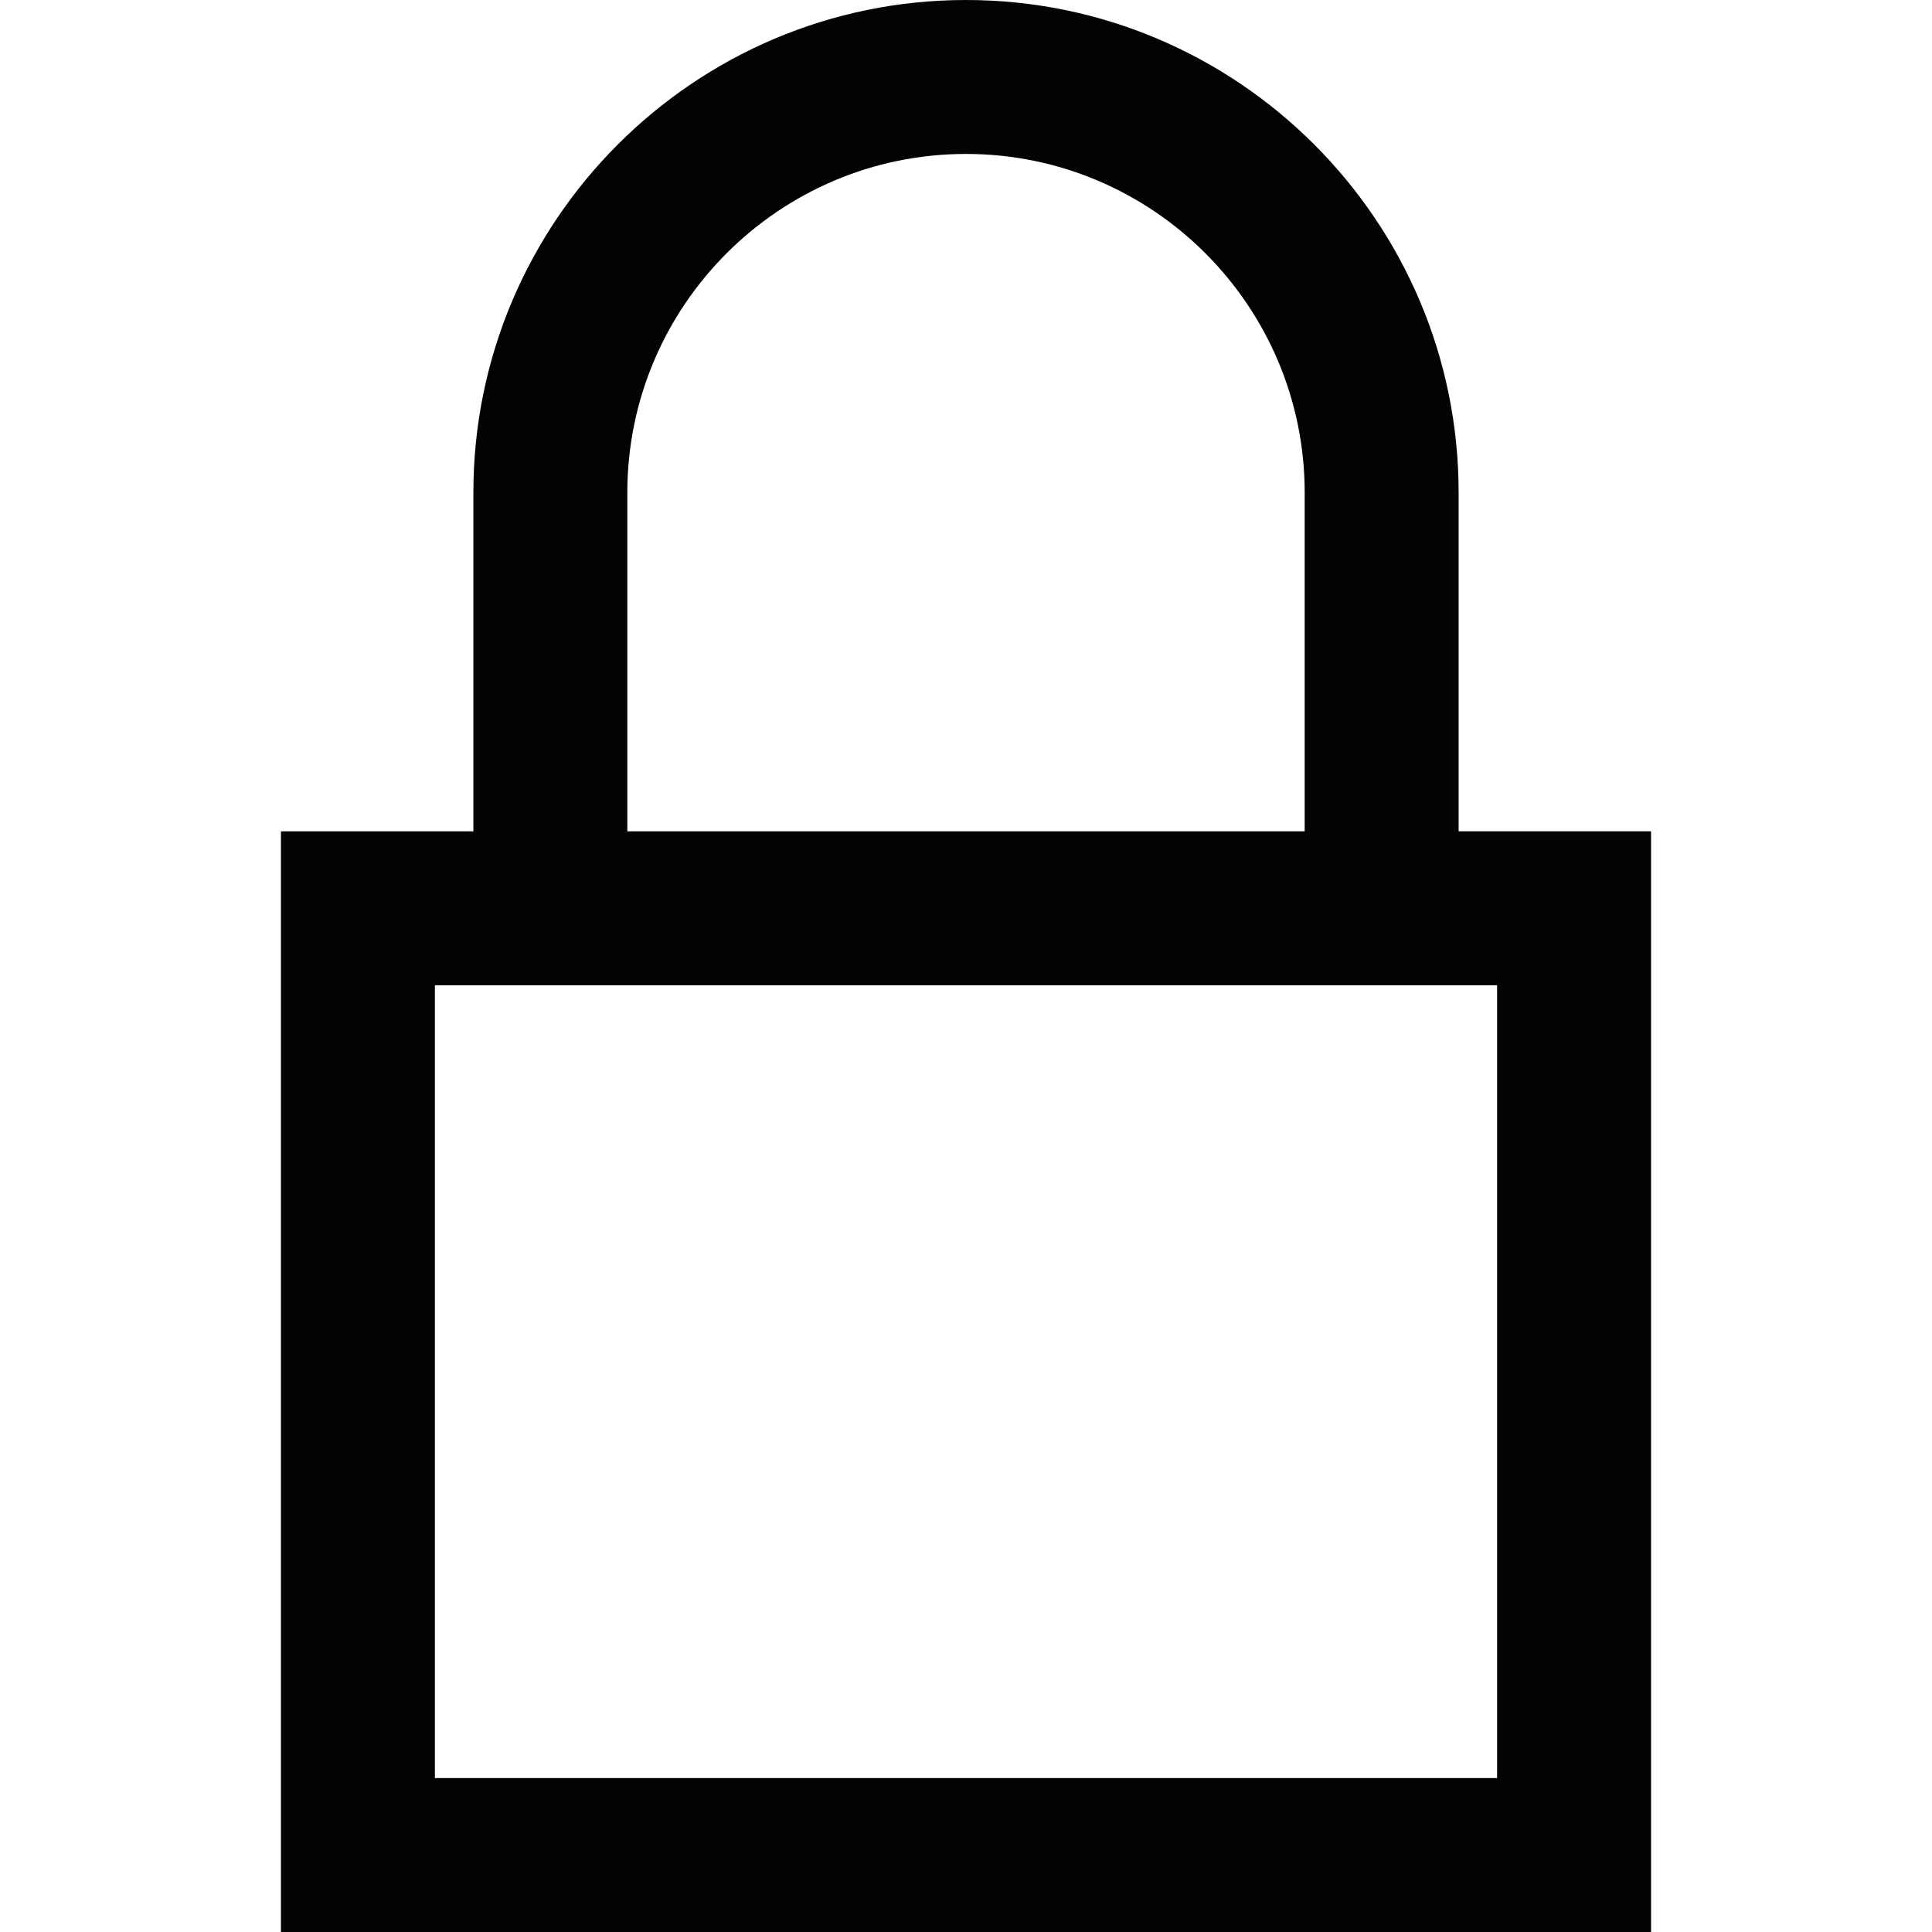
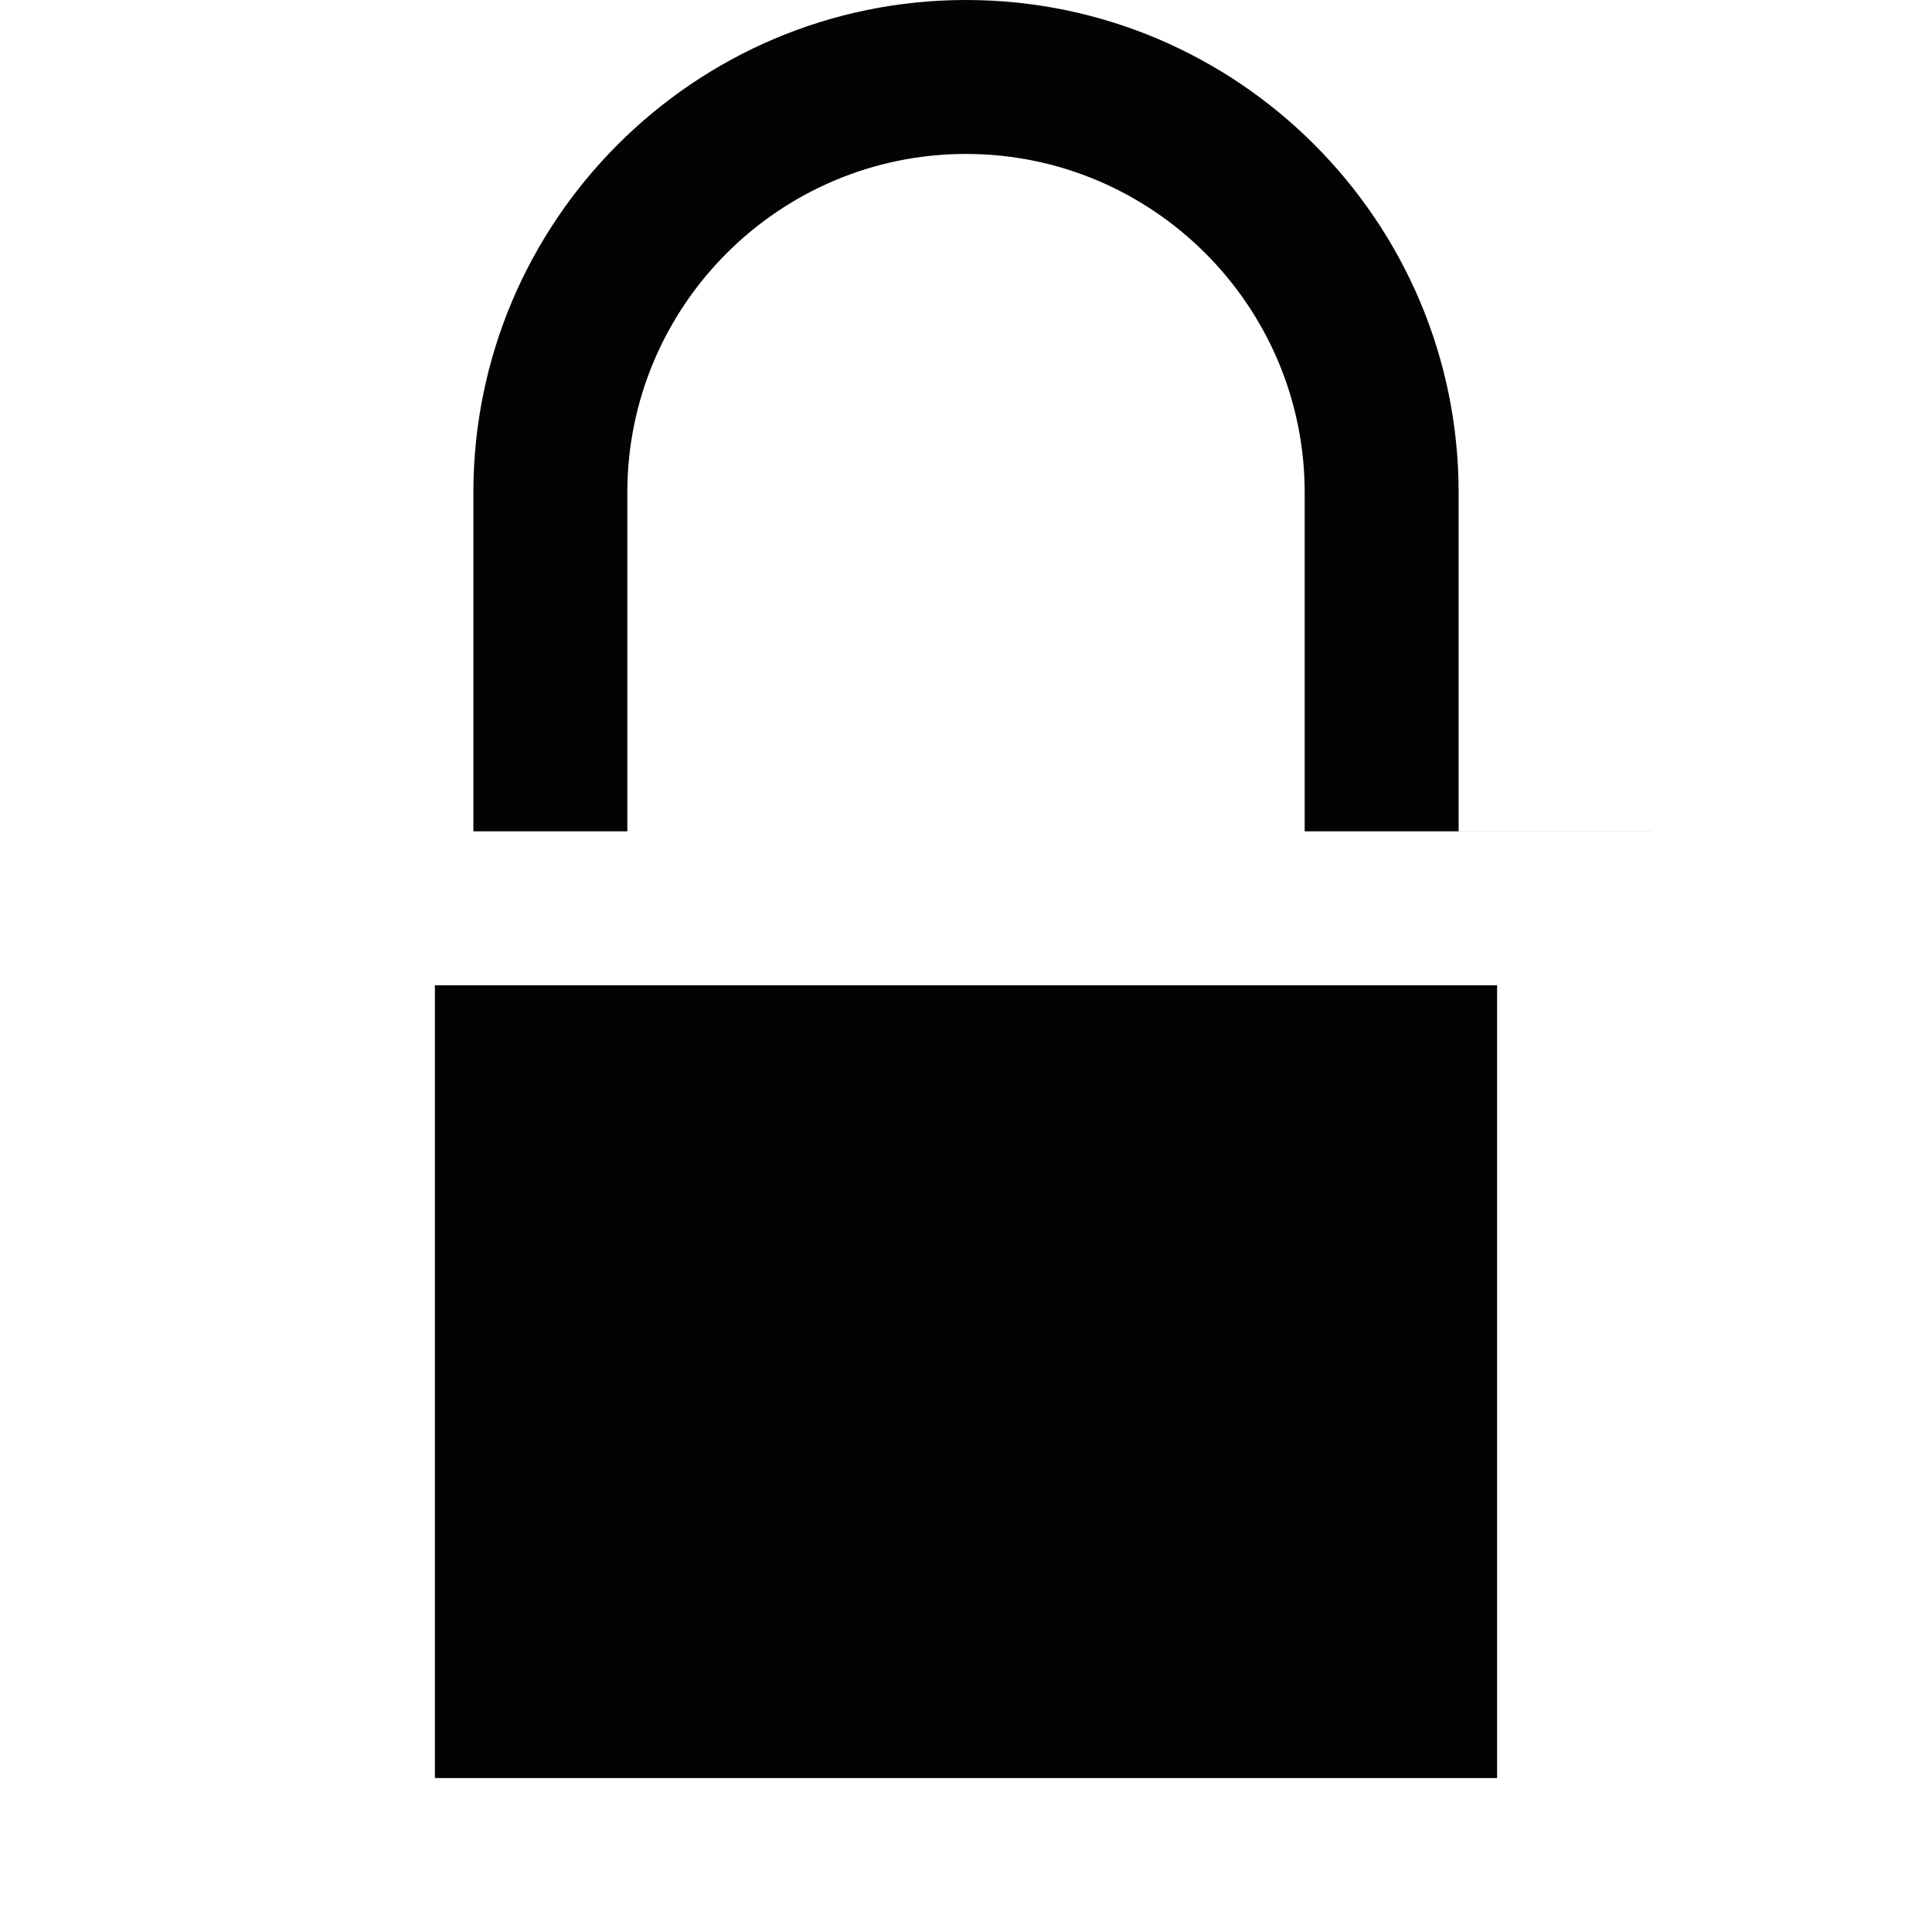
<svg xmlns="http://www.w3.org/2000/svg" version="1.1" id="Capa_1" width="800px" height="800px" viewBox="0 0 367.416 367.416" xml:space="preserve">
  <g>
-     <path style="fill:#030303;" d="M277.393,158.091V93.684C277.393,42.027,235.365,0,183.708,0c-51.653,0-93.684,42.027-93.684,93.684   v64.408H53.429v209.325h260.558V158.091H277.393z M119.301,93.684c0-35.512,28.896-64.408,64.407-64.408   c35.509,0,64.408,28.896,64.408,64.408v64.408H119.301V93.684z M284.711,338.14H82.706V187.368h7.319h187.368h7.318V338.14z" />
+     <path style="fill:#030303;" d="M277.393,158.091V93.684C277.393,42.027,235.365,0,183.708,0c-51.653,0-93.684,42.027-93.684,93.684   v64.408H53.429h260.558V158.091H277.393z M119.301,93.684c0-35.512,28.896-64.408,64.407-64.408   c35.509,0,64.408,28.896,64.408,64.408v64.408H119.301V93.684z M284.711,338.14H82.706V187.368h7.319h187.368h7.318V338.14z" />
  </g>
</svg>